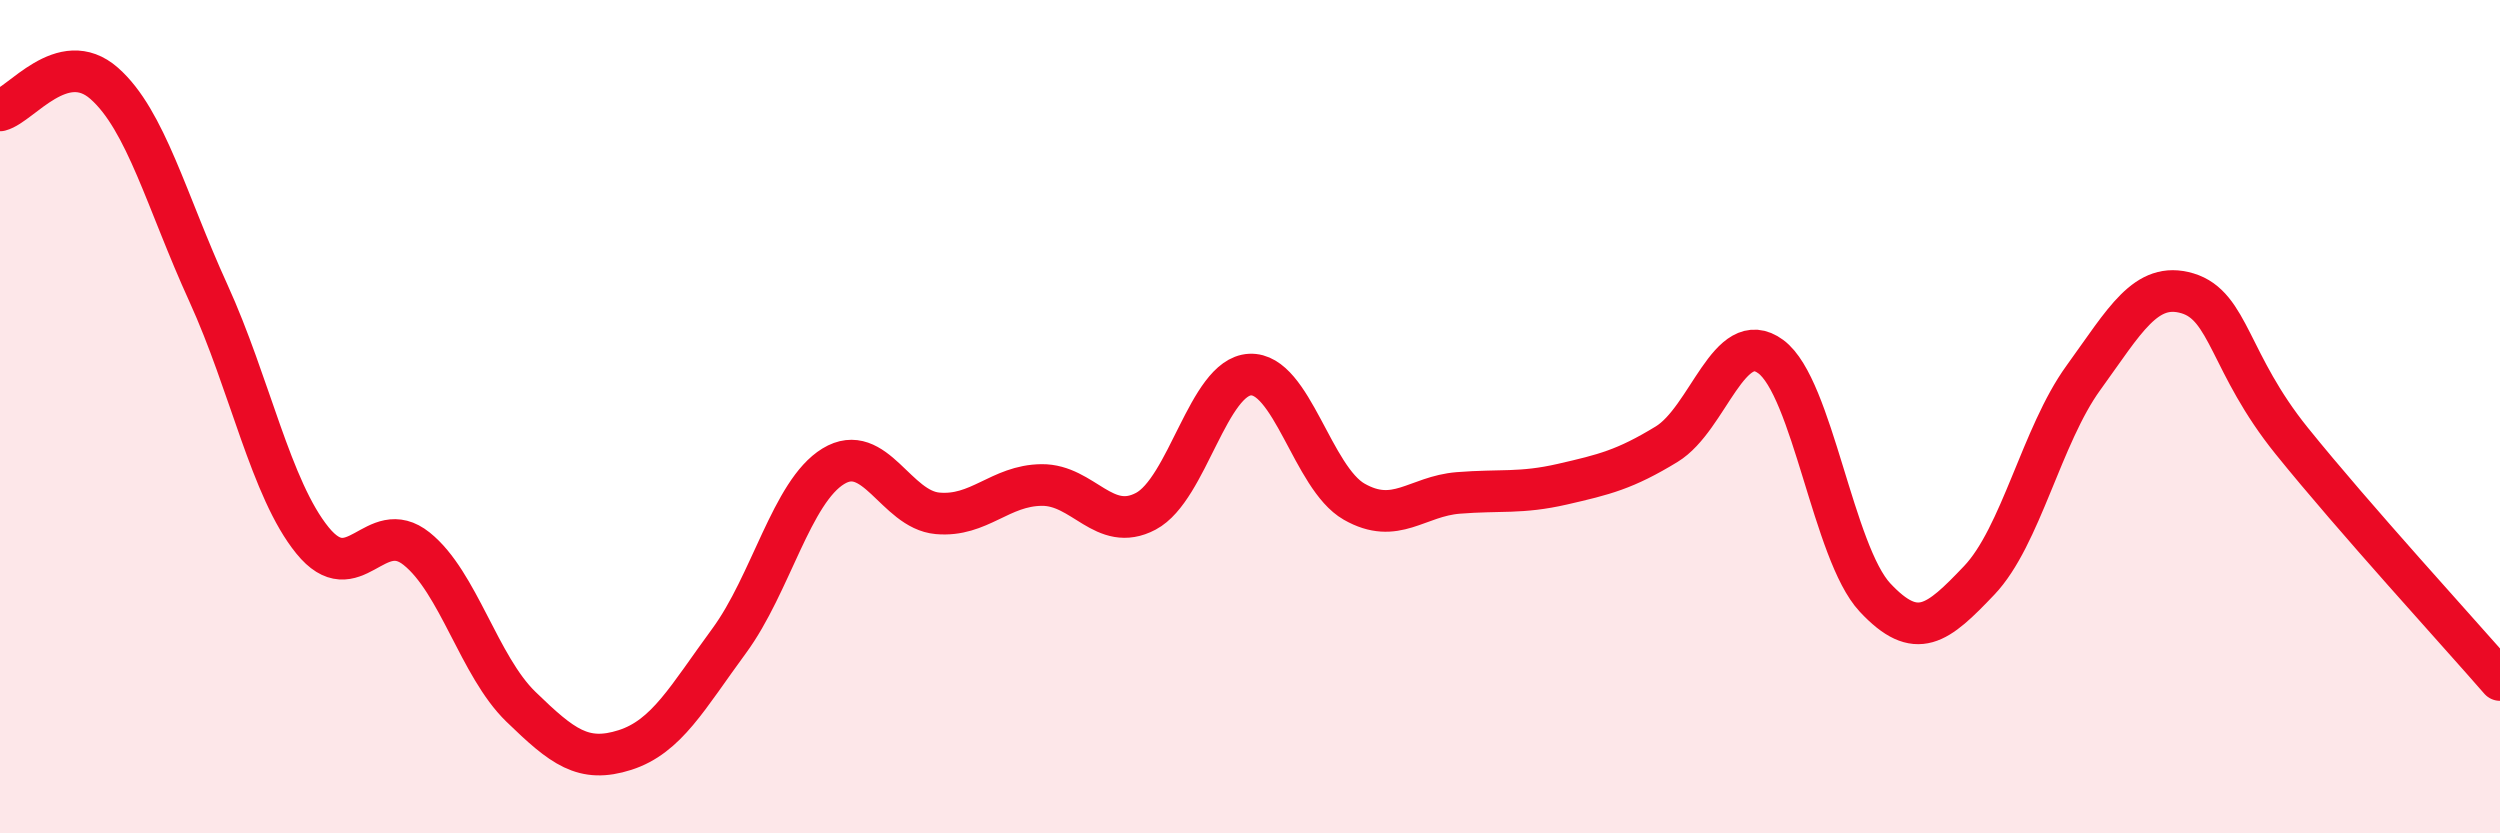
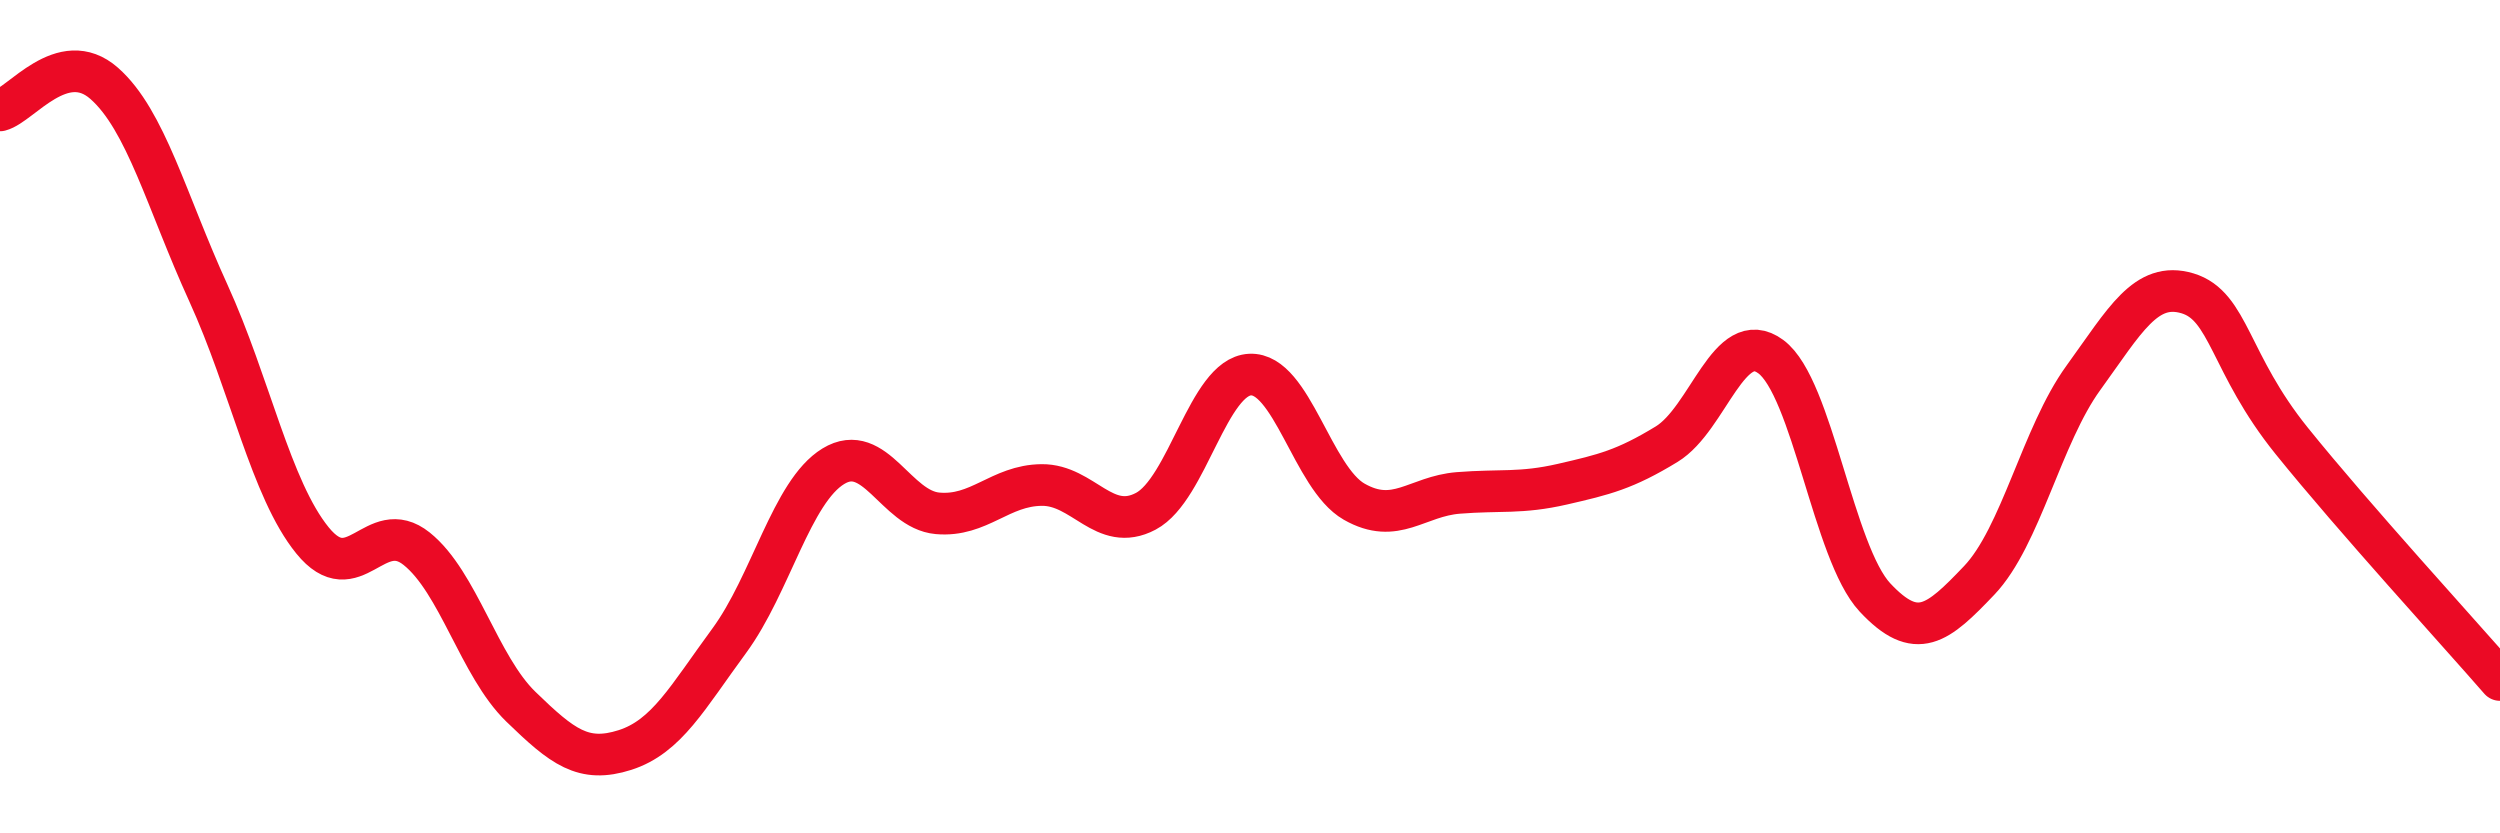
<svg xmlns="http://www.w3.org/2000/svg" width="60" height="20" viewBox="0 0 60 20">
-   <path d="M 0,2.65 C 0.5,2.52 1.5,1.12 2.5,2 C 3.5,2.88 4,4.84 5,7.03 C 6,9.22 6.5,11.74 7.5,12.97 C 8.5,14.2 9,12.37 10,13.17 C 11,13.97 11.5,15.99 12.5,16.96 C 13.5,17.93 14,18.32 15,18 C 16,17.68 16.5,16.74 17.5,15.38 C 18.5,14.02 19,11.8 20,11.19 C 21,10.58 21.5,12.23 22.5,12.32 C 23.5,12.41 24,11.65 25,11.64 C 26,11.63 26.5,12.8 27.5,12.27 C 28.5,11.74 29,9.04 30,8.99 C 31,8.94 31.5,11.47 32.5,12.04 C 33.5,12.61 34,11.91 35,11.83 C 36,11.75 36.5,11.85 37.5,11.62 C 38.5,11.39 39,11.27 40,10.66 C 41,10.05 41.5,7.82 42.5,8.56 C 43.5,9.3 44,13.27 45,14.34 C 46,15.41 46.5,14.98 47.5,13.93 C 48.5,12.88 49,10.45 50,9.07 C 51,7.69 51.5,6.74 52.5,7.04 C 53.5,7.34 53.5,8.72 55,10.58 C 56.5,12.44 59,15.17 60,16.32L60 20L0 20Z" fill="#EB0A25" opacity="0.1" stroke-linecap="round" stroke-linejoin="round" />
  <path d="M 0,2.65 C 0.5,2.52 1.5,1.12 2.5,2 C 3.5,2.88 4,4.84 5,7.03 C 6,9.22 6.5,11.74 7.5,12.97 C 8.5,14.2 9,12.37 10,13.17 C 11,13.97 11.5,15.99 12.5,16.96 C 13.5,17.93 14,18.32 15,18 C 16,17.68 16.5,16.74 17.5,15.38 C 18.5,14.02 19,11.8 20,11.19 C 21,10.58 21.5,12.23 22.5,12.32 C 23.5,12.41 24,11.65 25,11.64 C 26,11.63 26.5,12.8 27.5,12.27 C 28.5,11.74 29,9.04 30,8.99 C 31,8.94 31.5,11.47 32.5,12.04 C 33.5,12.61 34,11.91 35,11.83 C 36,11.75 36.5,11.85 37.5,11.62 C 38.5,11.39 39,11.27 40,10.66 C 41,10.05 41.5,7.82 42.5,8.56 C 43.5,9.3 44,13.27 45,14.34 C 46,15.41 46.5,14.98 47.5,13.93 C 48.5,12.88 49,10.45 50,9.07 C 51,7.69 51.5,6.74 52.5,7.04 C 53.5,7.34 53.5,8.72 55,10.58 C 56.5,12.44 59,15.17 60,16.32" stroke="#EB0A25" stroke-width="1" fill="none" stroke-linecap="round" stroke-linejoin="round" />
</svg>